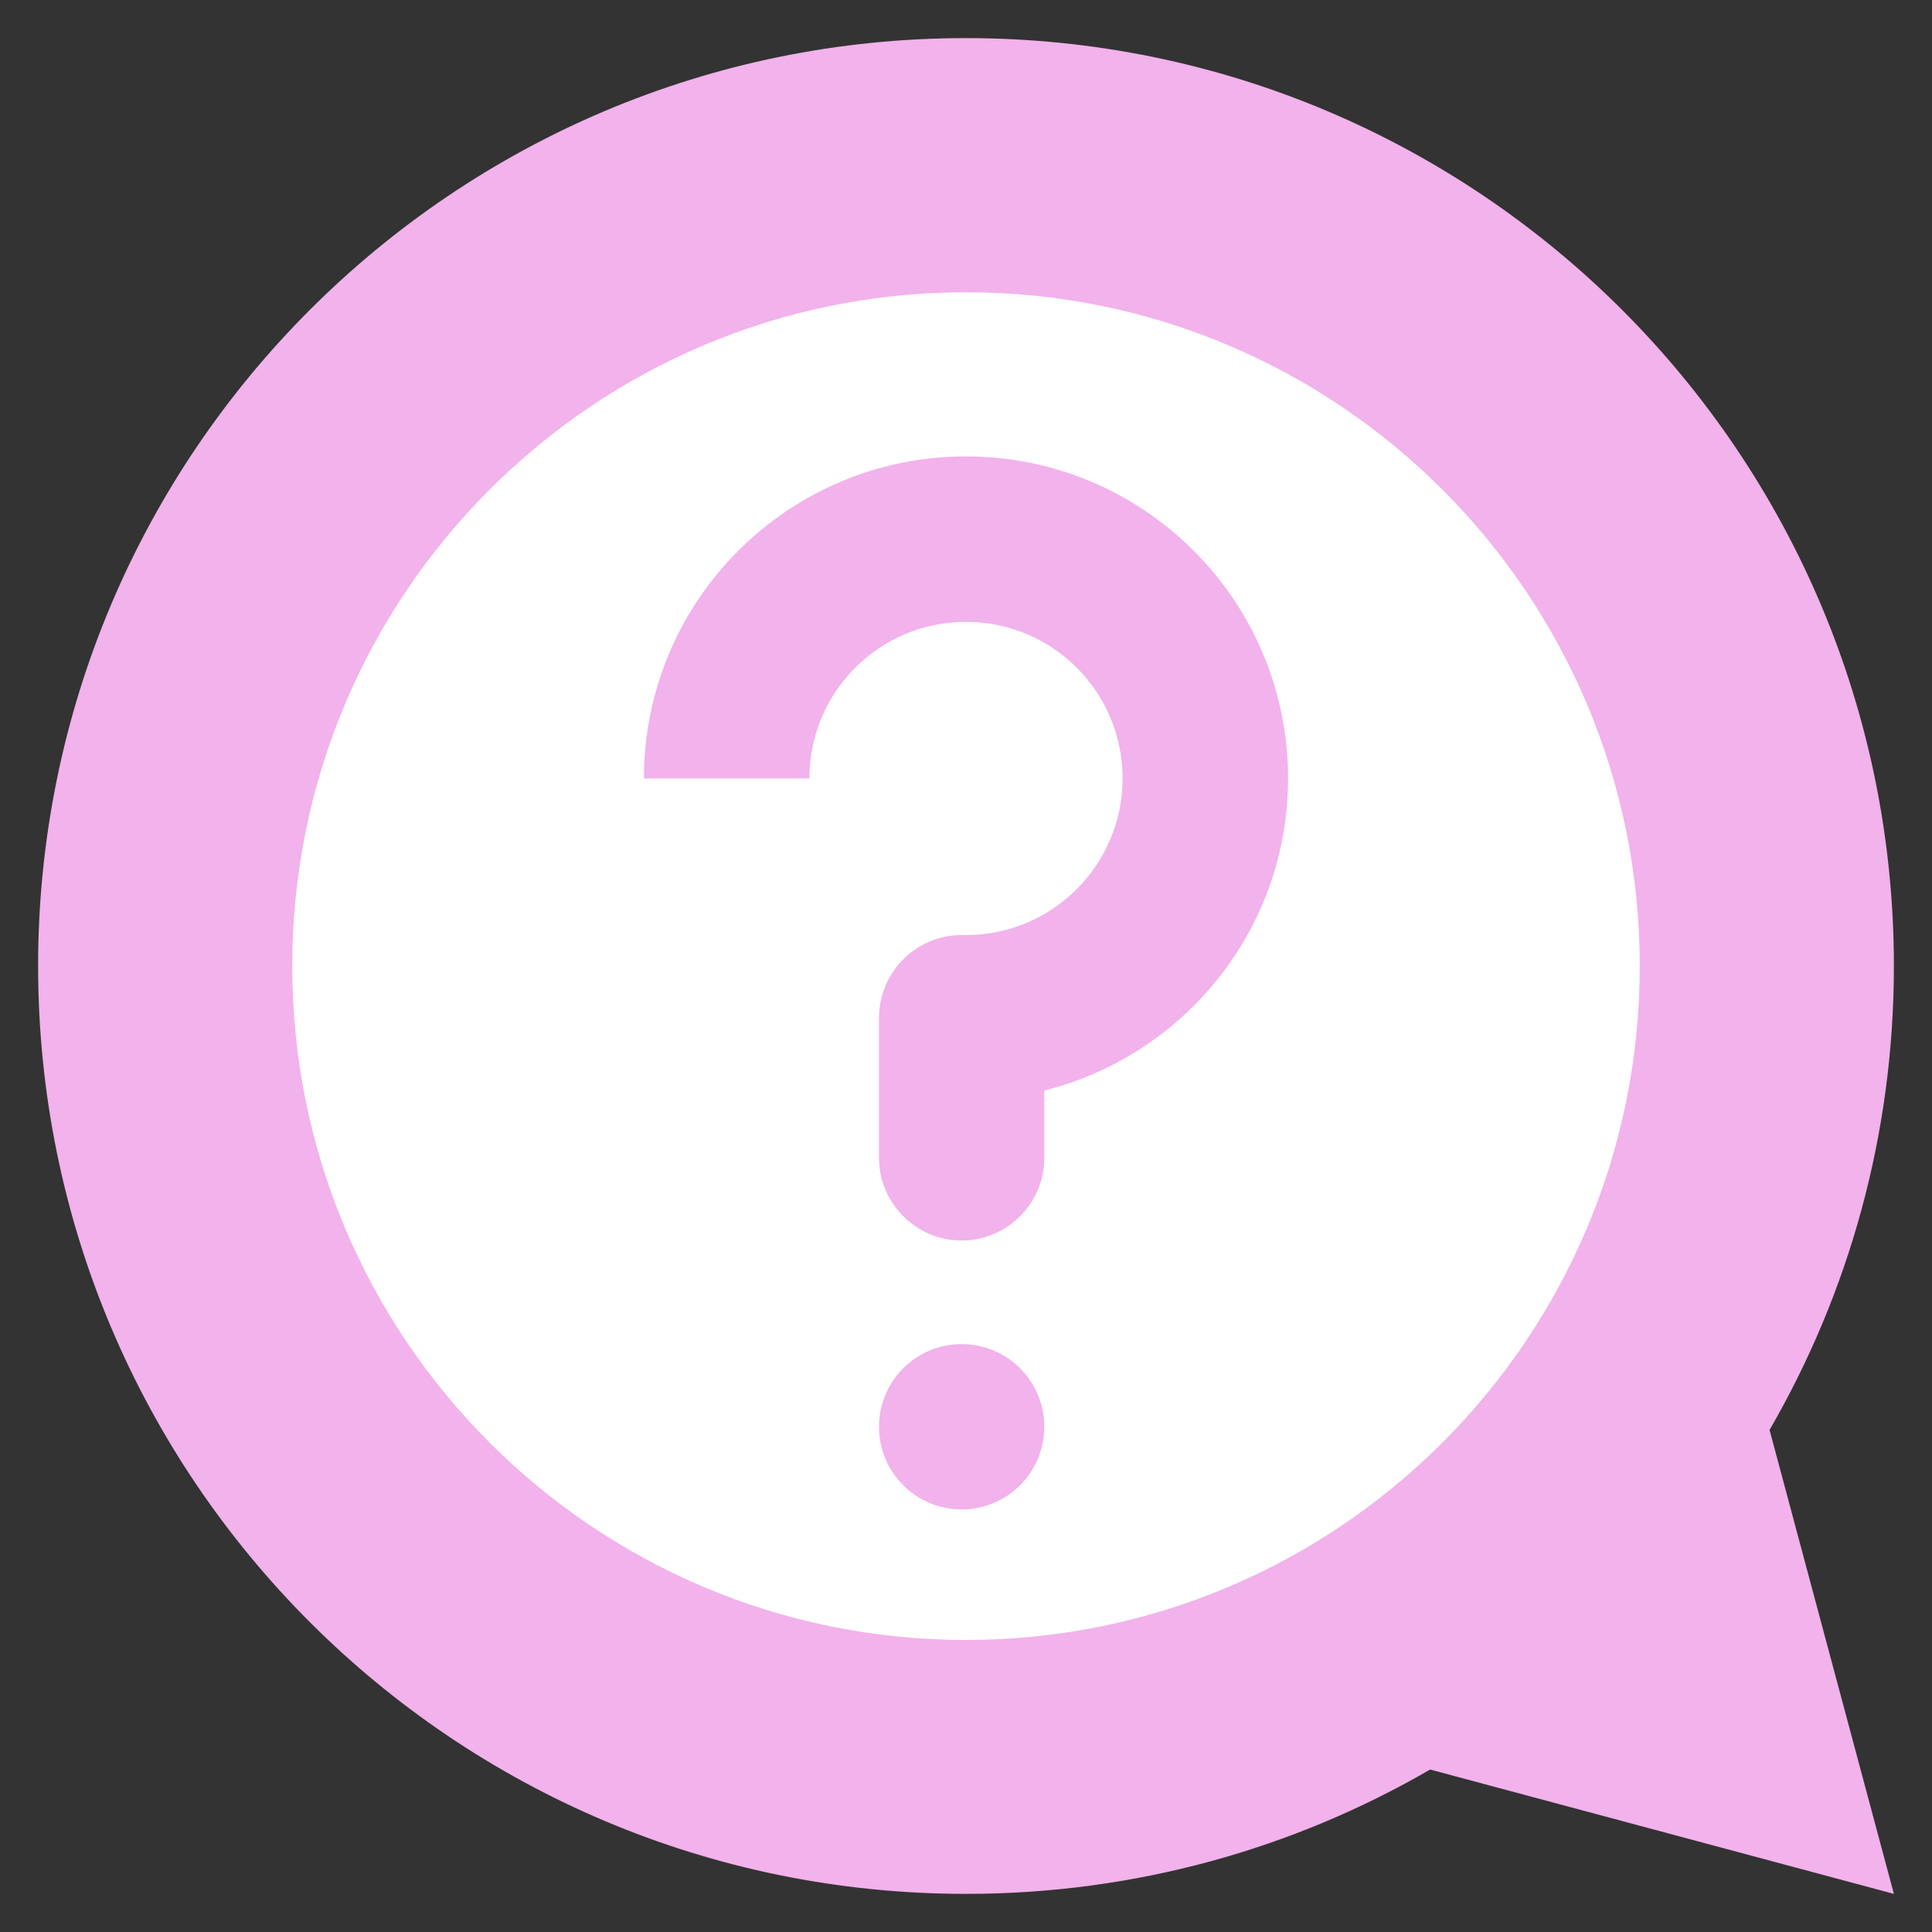
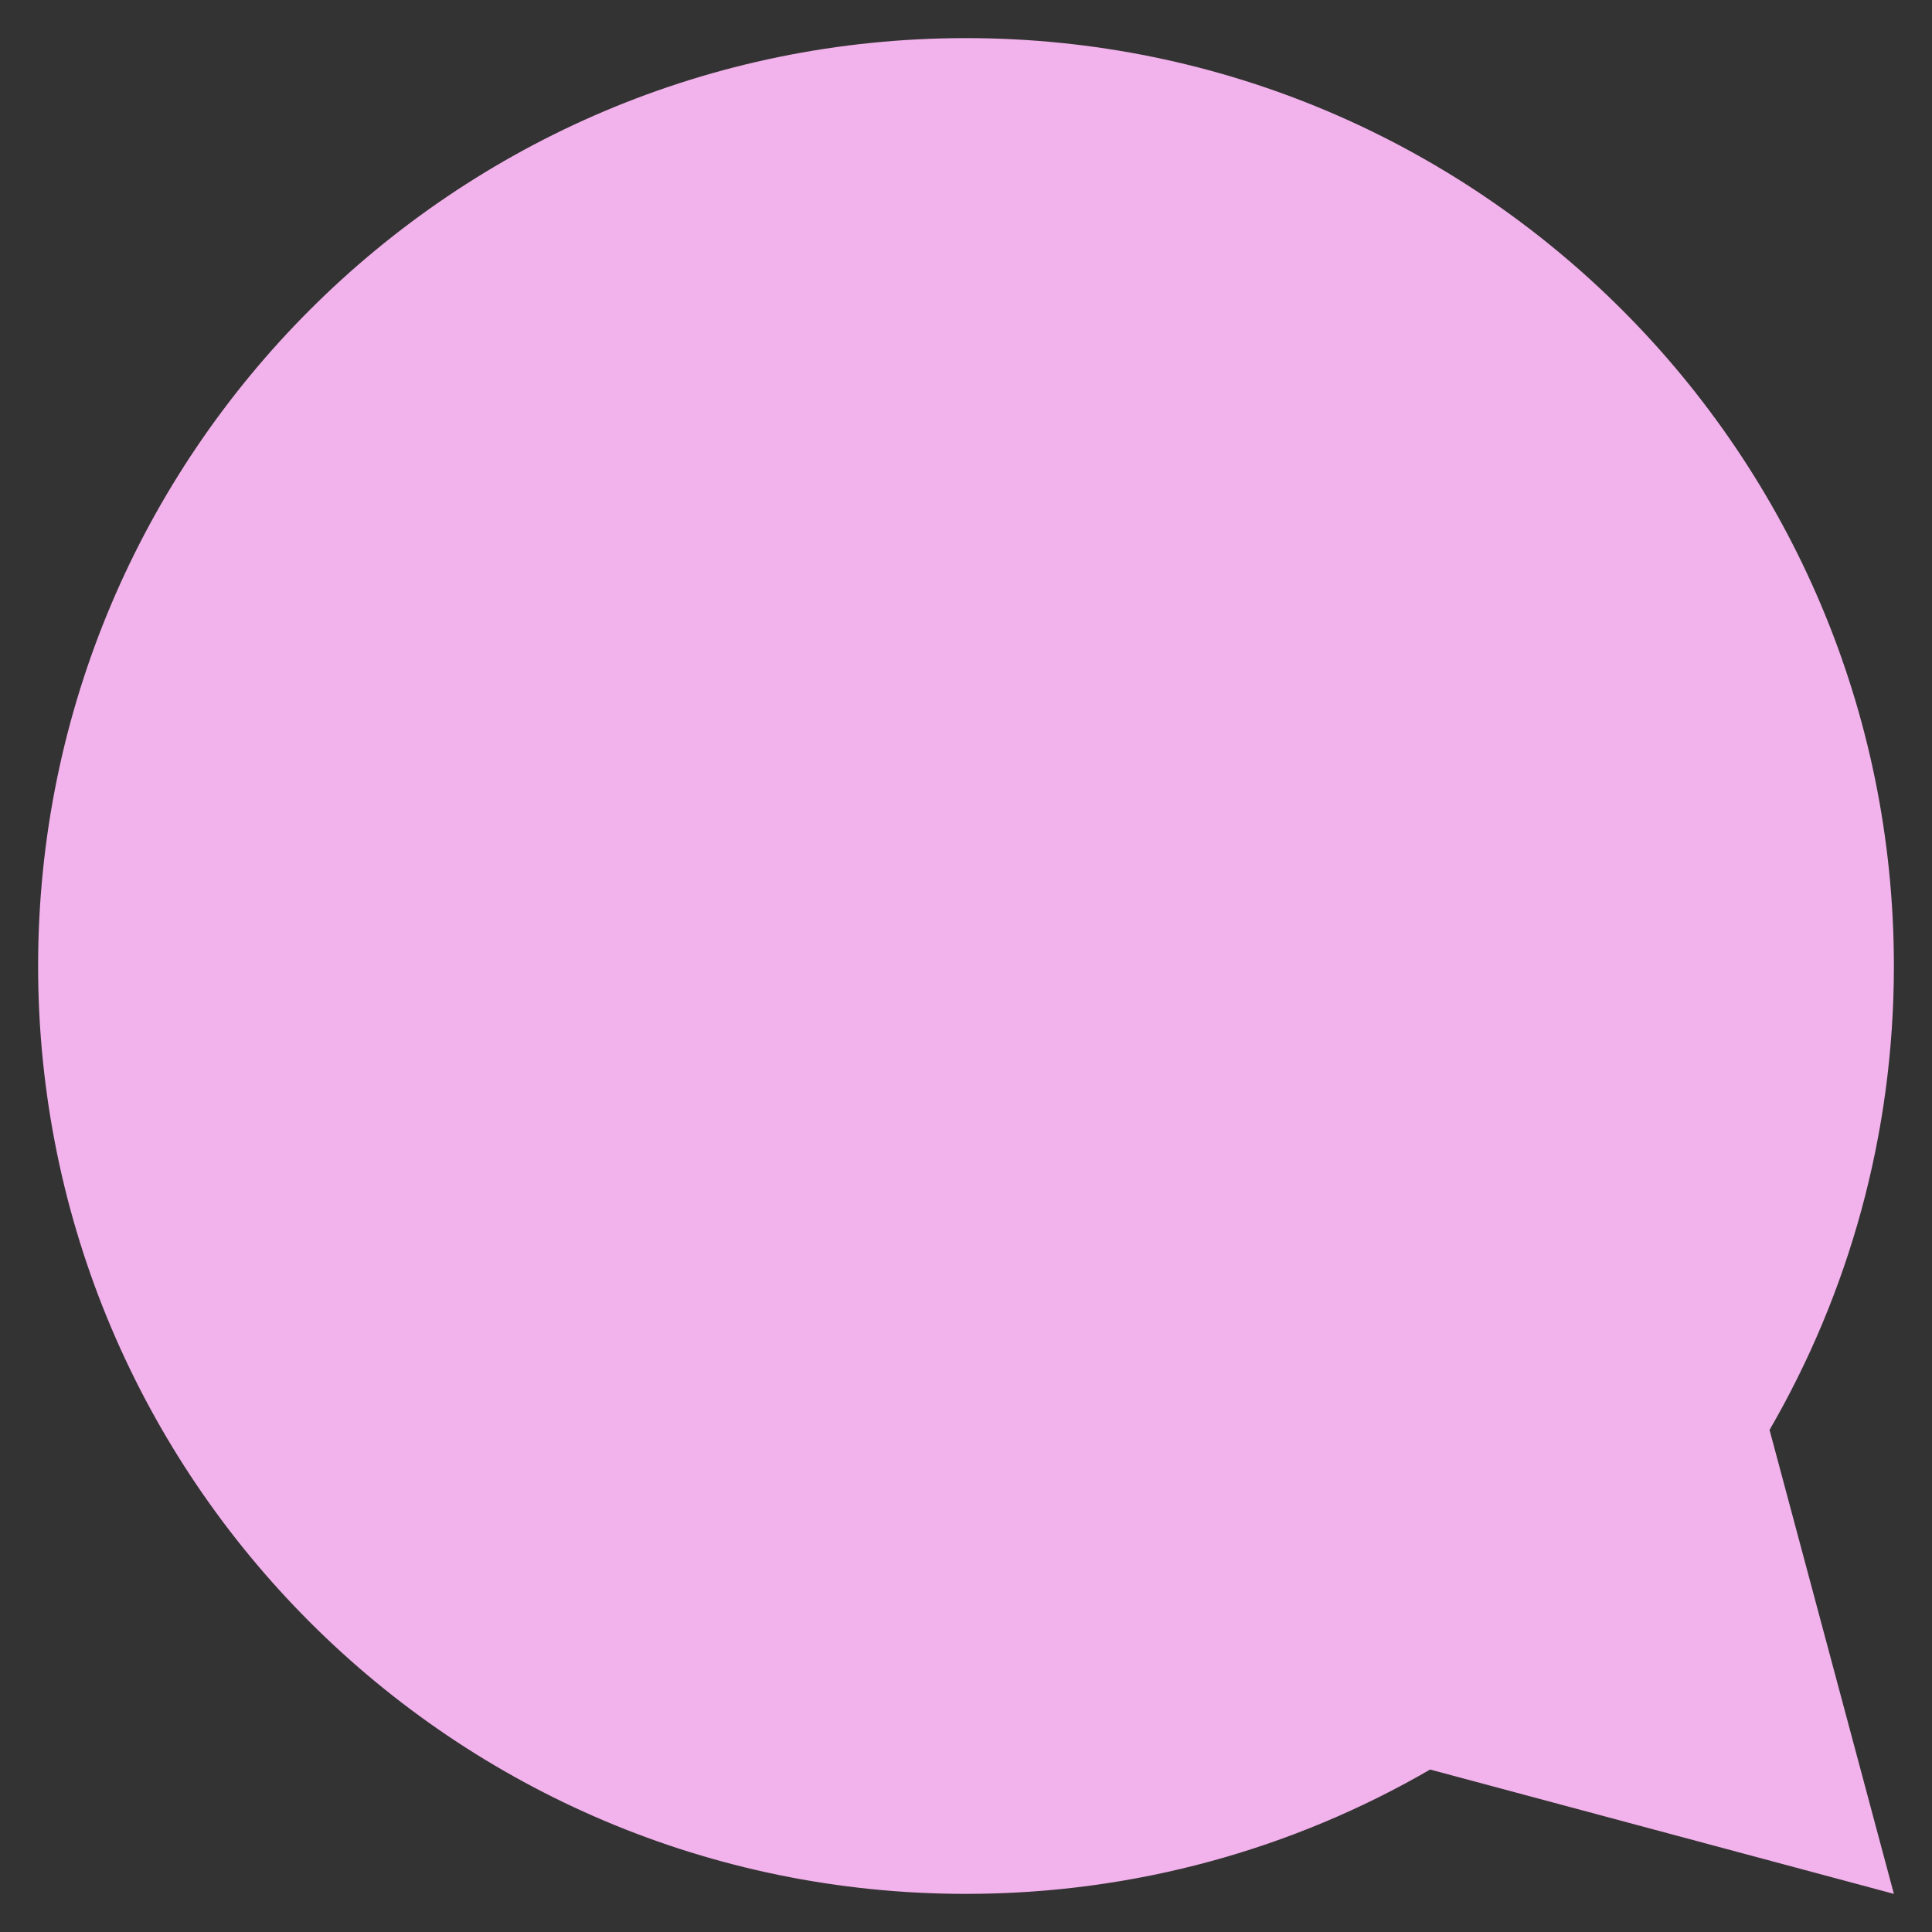
<svg xmlns="http://www.w3.org/2000/svg" version="1.1" id="图层_1" x="0px" y="0px" width="200px" height="200px" viewBox="0 0 200 200" enable-background="new 0 0 200 200" xml:space="preserve">
  <rect x="0" y="0" width="200" height="200" fill="#333333" stroke="none" />
  <path fill="#F2B2EB" d="M183.184,148.027l12.871,48.027l-48.008-12.871c-14.121,8.184-30.527,12.871-48.047,12.871  c-53.047,0-96.055-42.988-96.055-96.055C3.945,46.953,46.934,3.945,100,3.945c53.027,0,96.055,42.988,96.055,96.055  C196.055,117.5,191.367,133.887,183.184,148.027L183.184,148.027z" />
-   <path fill="#FFFFFF" d="M30.254,100c-0.011,38.52,31.206,69.756,69.726,69.767c38.521,0.011,69.755-31.206,69.767-69.726  c0-0.014,0-0.027,0-0.041c0-38.52-31.227-69.746-69.746-69.746S30.254,61.48,30.254,100L30.254,100z" />
-   <path fill="#F2B2EB" d="M133.34,80.586c0,15.605-10.762,28.691-25.234,32.305v6.973c0,4.707-3.848,8.555-8.555,8.555  s-8.555-3.848-8.555-8.555v-14.512c0-4.707,3.848-8.555,8.555-8.555c0.137,0,0.313,0,0.449,0.02v-0.02  c8.965,0,16.211-7.285,16.211-16.211c0-8.965-7.246-16.211-16.211-16.211s-16.211,7.246-16.211,16.211H66.66  c0-18.418,14.941-33.34,33.34-33.34S133.34,62.168,133.34,80.586z" />
  <path fill="#F2B2EB" d="M90.996,147.695c-0.003,4.725,3.824,8.558,8.548,8.561c4.725,0.004,8.557-3.824,8.561-8.549  c0-0.004,0-0.008,0-0.012c0-4.725-3.83-8.555-8.555-8.555S90.996,142.971,90.996,147.695z" />
</svg>